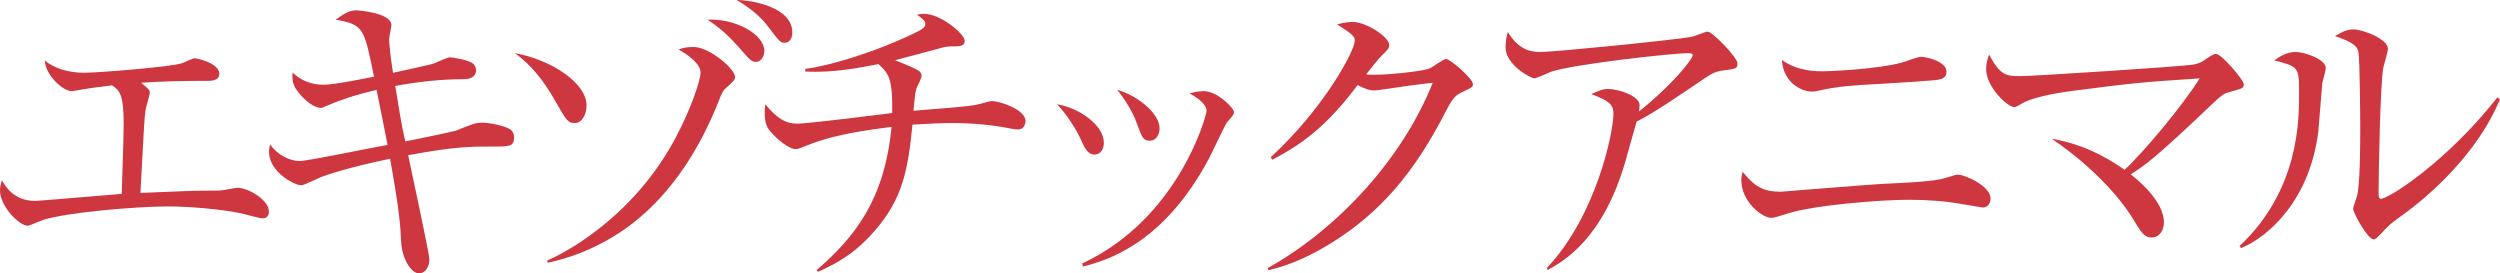
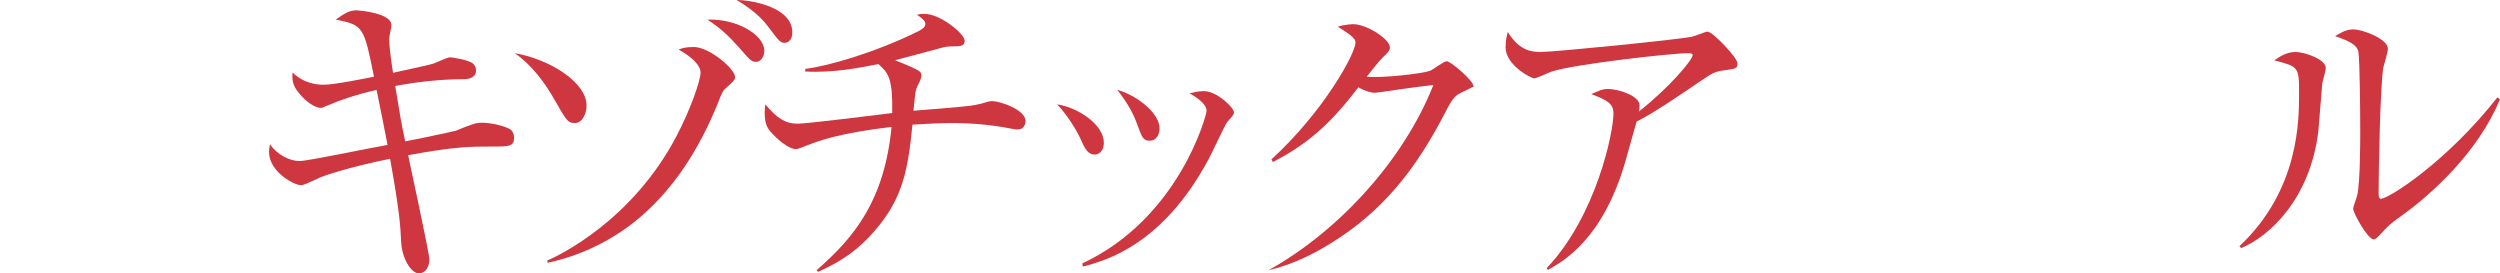
<svg xmlns="http://www.w3.org/2000/svg" version="1.1" id="レイヤー_1" x="0px" y="0px" width="126.51px" height="13.836px" viewBox="0 0 126.51 13.836" style="enable-background:new 0 0 126.51 13.836;" xml:space="preserve">
  <style type="text/css">
	.st0{fill:#CE3640;}
</style>
  <g>
    <g>
-       <path class="st0" d="M13.298,11.049c-0.179,0-0.961-0.229-1.124-0.261c-1.06-0.212-2.607-0.342-3.667-0.342    c-1.694,0-5.117,0.31-6.273,0.668c-0.131,0.032-0.75,0.31-0.815,0.31C0.945,11.424,0,10.413,0,9.647    c0-0.18,0.033-0.31,0.098-0.521c0.18,0.31,0.604,1.043,1.695,1.043c0.114,0,1.793-0.146,2.021-0.163    C4.188,9.974,5.834,9.843,6.16,9.811c0.082-2.575,0.098-3.112,0.098-3.536c0-1.532-0.212-1.695-0.586-1.956    C4.661,4.449,4.612,4.449,4.14,4.53C4.059,4.547,3.684,4.612,3.635,4.612c-0.473,0-1.337-0.832-1.369-1.549    c0.766,0.619,1.776,0.619,2.037,0.619c0.57,0,4.4-0.293,4.922-0.488c0.098-0.033,0.521-0.245,0.619-0.245    c0.162,0,1.255,0.261,1.255,0.782c0,0.343-0.392,0.359-0.521,0.359c-1.337,0-2.592,0.032-3.438,0.098    c0.391,0.325,0.439,0.358,0.439,0.505c0,0.13-0.195,0.733-0.212,0.863C7.301,6.029,7.301,6.16,7.105,9.762    c2.444-0.098,2.705-0.114,3.26-0.114c0.7,0,0.766,0,0.961-0.032c0.131-0.017,0.604-0.114,0.685-0.114    c0.538,0,1.597,0.603,1.597,1.206C13.607,10.886,13.526,11.049,13.298,11.049z" />
      <path class="st0" d="M24.972,7.415c-1.189,0-1.939,0-4.318,0.439c0.163,0.767,1.075,5.003,1.075,5.264    c0,0.506-0.31,0.718-0.521,0.718c-0.391,0-0.88-0.733-0.912-1.663c-0.033-0.684-0.065-1.417-0.555-4.139    c-2.086,0.424-3.308,0.848-3.503,0.929C15.356,9.37,15.341,9.37,15.21,9.37c-0.293,0-1.597-0.651-1.597-1.694    c0-0.131,0.032-0.229,0.049-0.375c0.375,0.538,0.994,0.848,1.499,0.848c0.424,0,3.748-0.701,4.449-0.815    c-0.049-0.261-0.358-1.857-0.554-2.786c-1.125,0.261-1.891,0.537-2.429,0.766c-0.293,0.131-0.326,0.146-0.407,0.146    c-0.114,0-0.587-0.098-1.157-0.831c-0.277-0.358-0.277-0.636-0.261-0.961c0.619,0.586,1.271,0.619,1.597,0.619    c0.538,0,2.298-0.358,2.526-0.407c-0.505-2.494-0.521-2.624-1.939-2.885c0.456-0.326,0.701-0.473,1.06-0.473    c0.032,0,1.76,0.114,1.76,0.75c0,0.113-0.114,0.586-0.114,0.7c0,0.229,0.065,0.896,0.196,1.711    c0.325-0.081,1.792-0.375,2.069-0.473c0.13-0.049,0.685-0.31,0.814-0.31c0.114,0,0.962,0.131,1.174,0.326    c0.081,0.081,0.146,0.195,0.146,0.343c0,0.211-0.163,0.439-0.619,0.439c-1.174,0-2.33,0.131-3.472,0.342    c0.229,1.418,0.326,2.005,0.506,2.804c0.293-0.049,2.477-0.506,2.559-0.538c0.195-0.081,0.798-0.326,1.01-0.375    c0.098-0.016,0.18-0.032,0.294-0.032c0.57,0,1.287,0.212,1.482,0.358c0.098,0.081,0.163,0.229,0.163,0.391    C26.015,7.415,25.754,7.415,24.972,7.415z" />
      <path class="st0" d="M29.096,6.226c-0.358,0-0.424-0.114-0.994-1.108c-0.521-0.929-1.173-1.81-2.053-2.429    c1.76,0.31,3.634,1.467,3.634,2.656C29.683,5.769,29.454,6.226,29.096,6.226z M36.706,4.481c-0.114,0.114-0.179,0.212-0.358,0.685    c-0.945,2.363-2.314,4.547-4.302,6.111c-1.874,1.45-3.667,1.874-4.335,2.021l-0.017-0.114c0.652-0.277,4.303-2.054,6.519-6.258    c0.733-1.385,1.238-2.852,1.238-3.259c0-0.359-0.456-0.799-1.107-1.157c0.146-0.065,0.325-0.131,0.766-0.131    c0.782,0,2.086,1.108,2.086,1.516C37.195,4.041,37.146,4.091,36.706,4.481z M38.255,3.129c-0.229,0-0.294-0.081-0.864-0.733    c-0.505-0.57-0.978-1.011-1.597-1.401c1.482-0.065,2.884,0.766,2.884,1.581C38.678,2.803,38.548,3.129,38.255,3.129z     M39.705,2.167c-0.212,0-0.277-0.081-0.831-0.814C38.727,1.157,38.287,0.587,37.276,0c0.718,0,2.819,0.342,2.819,1.646    C40.096,2.021,39.884,2.167,39.705,2.167z" />
      <path class="st0" d="M51.521,6.551c-0.131,0-0.293-0.032-0.392-0.049c-0.994-0.195-1.987-0.276-2.966-0.276    c-0.537,0-1.189,0.032-1.988,0.081c-0.228,2.281-0.488,3.716-1.874,5.329c-0.847,0.994-1.694,1.58-2.9,2.118l-0.081-0.081    c1.938-1.679,3.438-3.553,3.797-7.252c-2.689,0.326-3.618,0.685-4.303,0.945c-0.114,0.049-0.424,0.179-0.537,0.179    c-0.392,0-0.994-0.554-1.239-0.831c-0.212-0.244-0.342-0.424-0.342-1.043c0-0.146,0.017-0.244,0.032-0.391    c0.587,0.7,1.011,0.978,1.63,0.978c0.505,0,3.992-0.44,4.791-0.538c0.033-1.809-0.212-2.037-0.7-2.477    c-0.93,0.179-2.282,0.456-3.7,0.375V3.487c1.19-0.146,3.635-0.863,5.753-1.923c0.212-0.114,0.326-0.212,0.326-0.358    c0-0.163-0.212-0.31-0.424-0.456c0.18-0.05,0.261-0.05,0.358-0.05c0.831,0,2.054,1.011,2.054,1.369    c0,0.229-0.18,0.277-0.473,0.277c-0.31,0-0.407,0-0.668,0.065c-0.375,0.098-2.037,0.554-2.38,0.636    c0.277,0.113,1.108,0.439,1.239,0.57c0.081,0.064,0.098,0.13,0.098,0.228s-0.163,0.44-0.212,0.521    c-0.098,0.212-0.098,0.277-0.195,1.238c0.456-0.032,2.411-0.195,2.818-0.244c0.229-0.032,0.424-0.065,0.604-0.114    c0.358-0.098,0.424-0.13,0.538-0.13c0.439,0,1.711,0.439,1.711,1.01C51.896,6.29,51.798,6.551,51.521,6.551z" />
      <path class="st0" d="M55.387,7.822c-0.358,0-0.521-0.375-0.701-0.782c-0.212-0.456-0.651-1.189-1.189-1.76    c1.076,0.163,2.363,1.043,2.363,1.939C55.859,7.545,55.696,7.822,55.387,7.822z M62.101,6.177    c-0.098,0.113-0.766,1.548-0.912,1.824c-2.347,4.417-5.248,5.183-6.389,5.492l-0.032-0.163c4.889-2.281,6.29-7.496,6.29-7.725    c0-0.391-0.651-0.766-0.863-0.88c0.212-0.049,0.424-0.113,0.717-0.113c0.7,0,1.532,0.863,1.532,1.059    C62.443,5.785,62.41,5.834,62.101,6.177z M58.189,7.121c-0.342,0-0.391-0.146-0.668-0.896c-0.212-0.604-0.604-1.19-0.978-1.679    c1.107,0.325,2.135,1.238,2.135,1.939C58.679,6.828,58.499,7.121,58.189,7.121z" />
-       <path class="st0" d="M74.032,4.645c-0.375,0.163-0.521,0.31-0.88,1.011c-1.564,3.047-3.276,5.084-5.77,6.632    c-0.863,0.538-1.972,1.108-3.193,1.386l-0.033-0.114c3.553-1.972,6.845-5.573,8.344-9.37c-0.668,0.064-1.776,0.228-2.444,0.325    c-0.114,0.017-0.44,0.065-0.521,0.065c-0.163,0-0.456-0.065-0.831-0.277c-1.516,2.005-2.705,2.934-4.318,3.781l-0.082-0.131    c2.673-2.444,4.254-5.377,4.254-5.898c0-0.163-0.033-0.294-0.896-0.815c0.391-0.13,0.75-0.13,0.799-0.13    c0.651,0,1.841,0.749,1.841,1.173c0,0.146-0.064,0.229-0.374,0.521c-0.163,0.146-0.587,0.701-0.799,0.962    c0.733,0.081,2.771-0.146,3.194-0.294c0.146-0.049,0.7-0.488,0.863-0.488c0.18,0,1.353,0.978,1.353,1.287    C74.537,4.384,74.488,4.433,74.032,4.645z" />
+       <path class="st0" d="M74.032,4.645c-0.375,0.163-0.521,0.31-0.88,1.011c-1.564,3.047-3.276,5.084-5.77,6.632    c-0.863,0.538-1.972,1.108-3.193,1.386c3.553-1.972,6.845-5.573,8.344-9.37c-0.668,0.064-1.776,0.228-2.444,0.325    c-0.114,0.017-0.44,0.065-0.521,0.065c-0.163,0-0.456-0.065-0.831-0.277c-1.516,2.005-2.705,2.934-4.318,3.781l-0.082-0.131    c2.673-2.444,4.254-5.377,4.254-5.898c0-0.163-0.033-0.294-0.896-0.815c0.391-0.13,0.75-0.13,0.799-0.13    c0.651,0,1.841,0.749,1.841,1.173c0,0.146-0.064,0.229-0.374,0.521c-0.163,0.146-0.587,0.701-0.799,0.962    c0.733,0.081,2.771-0.146,3.194-0.294c0.146-0.049,0.7-0.488,0.863-0.488c0.18,0,1.353,0.978,1.353,1.287    C74.537,4.384,74.488,4.433,74.032,4.645z" />
      <path class="st0" d="M87.141,3.574c-0.424,0.065-0.57,0.18-1.174,0.587c-1.026,0.701-2.347,1.598-3.146,1.988    c-0.098,0.31-0.488,1.744-0.57,2.021c-1.141,3.928-3.112,5.036-3.927,5.492l-0.049-0.098c2.51-2.656,3.373-6.877,3.373-7.822    c0-0.473-0.277-0.668-1.125-0.978c0.408-0.18,0.571-0.261,0.832-0.261c0.603,0,1.613,0.374,1.613,0.814    c0,0.098-0.017,0.244-0.033,0.326c1.63-1.288,2.722-2.641,2.722-2.853c0-0.049-0.017-0.098-0.229-0.098    c-0.847,0-5.769,0.555-6.909,0.929c-0.146,0.05-0.75,0.343-0.88,0.343c-0.163,0-1.45-0.668-1.45-1.564    c0-0.277,0.032-0.521,0.113-0.782c0.604,1.011,1.304,1.011,1.679,1.011c0.718,0,6.894-0.62,7.627-0.767    c0.13-0.017,0.685-0.261,0.799-0.261c0.261,0,1.516,1.32,1.516,1.598C87.923,3.477,87.858,3.477,87.141,3.574z" />
-       <path class="st0" d="M100.324,10.501c-0.033,0-0.848-0.147-1.271-0.212c-0.538-0.099-1.483-0.18-2.461-0.18    c-1.499,0-4.808,0.277-6.095,0.685c-0.668,0.212-0.733,0.229-0.88,0.229c-0.424,0-1.499-0.799-1.499-1.907    c0-0.179,0.032-0.277,0.064-0.424c0.587,0.718,1.011,1.011,1.923,1.011c0.099,0,4.515-0.375,5.362-0.407    c0.994-0.049,2.428-0.114,2.933-0.277c0.538-0.163,0.587-0.18,0.685-0.18c0.343,0,1.646,0.571,1.646,1.206    C100.732,10.289,100.585,10.501,100.324,10.501z M97.391,4.096c-0.358,0.033-1.63,0.114-2.51,0.163    c-0.945,0.049-1.874,0.098-2.917,0.343c-0.114,0.032-0.195,0.032-0.294,0.032c-0.407,0-1.417-0.358-1.499-1.597    c0.294,0.195,0.864,0.57,2.005,0.57c0.537,0,2.885-0.114,4.058-0.44c0.146-0.032,0.814-0.293,0.962-0.293    c0.31,0,1.304,0.244,1.304,0.749C98.499,4.015,98.205,4.047,97.391,4.096z" />
-       <path class="st0" d="M112.843,4.651c-0.326,0.081-0.424,0.179-0.782,0.505c-3.063,2.917-3.504,3.194-4.237,3.667    c1.174,0.929,1.679,1.776,1.679,2.428c0,0.392-0.212,0.767-0.636,0.767c-0.358,0-0.521-0.262-0.961-0.994    c-0.18-0.294-1.337-2.135-4.091-4.01c0.75,0.147,2.037,0.408,3.699,1.581c0.945-0.88,2.95-3.259,3.797-4.628    c-2.966,0.195-3.308,0.229-6.339,0.619c-0.358,0.049-1.939,0.244-2.656,0.652c-0.294,0.179-0.326,0.179-0.392,0.179    c-0.342,0-1.417-1.026-1.417-1.906c0-0.294,0.064-0.506,0.146-0.75c0.57,1.043,0.831,1.092,1.58,1.092    c0.636,0,8.263-0.489,8.768-0.587c0.343-0.064,0.489-0.179,0.75-0.358c0.212-0.146,0.31-0.179,0.391-0.179    c0.277,0,1.402,1.319,1.402,1.531S113.479,4.471,112.843,4.651z" />
      <path class="st0" d="M117.515,4.227c-0.033,0.375-0.163,2.054-0.196,2.396c-0.423,3.504-2.525,5.361-3.911,5.932l-0.081-0.098    c3.015-2.836,3.015-6.355,3.015-7.725c0-1.353-0.017-1.353-1.255-1.679c0.261-0.179,0.619-0.423,1.076-0.423    c0.424,0,1.531,0.358,1.531,0.814C117.694,3.574,117.531,4.112,117.515,4.227z M121.475,10.957    c-0.555,0.391-0.604,0.456-1.027,0.912c-0.081,0.082-0.228,0.245-0.325,0.245c-0.31,0-1.043-1.337-1.043-1.549    c0-0.113,0.195-0.603,0.212-0.717c0.146-0.685,0.146-2.803,0.146-3.243c0-0.603-0.017-3.617-0.098-4.009    c-0.065-0.293-0.392-0.505-1.174-0.766c0.212-0.131,0.538-0.343,0.913-0.343c0.488,0,1.76,0.489,1.76,0.979    c0,0.146-0.195,0.798-0.229,0.929c-0.163,0.831-0.244,5.394-0.244,6.388c0,0.065,0,0.277,0.114,0.277    c0.391,0,3.341-1.874,5.899-5.134l0.13,0.099C125.402,7.697,123.055,9.832,121.475,10.957z" />
    </g>
  </g>
</svg>